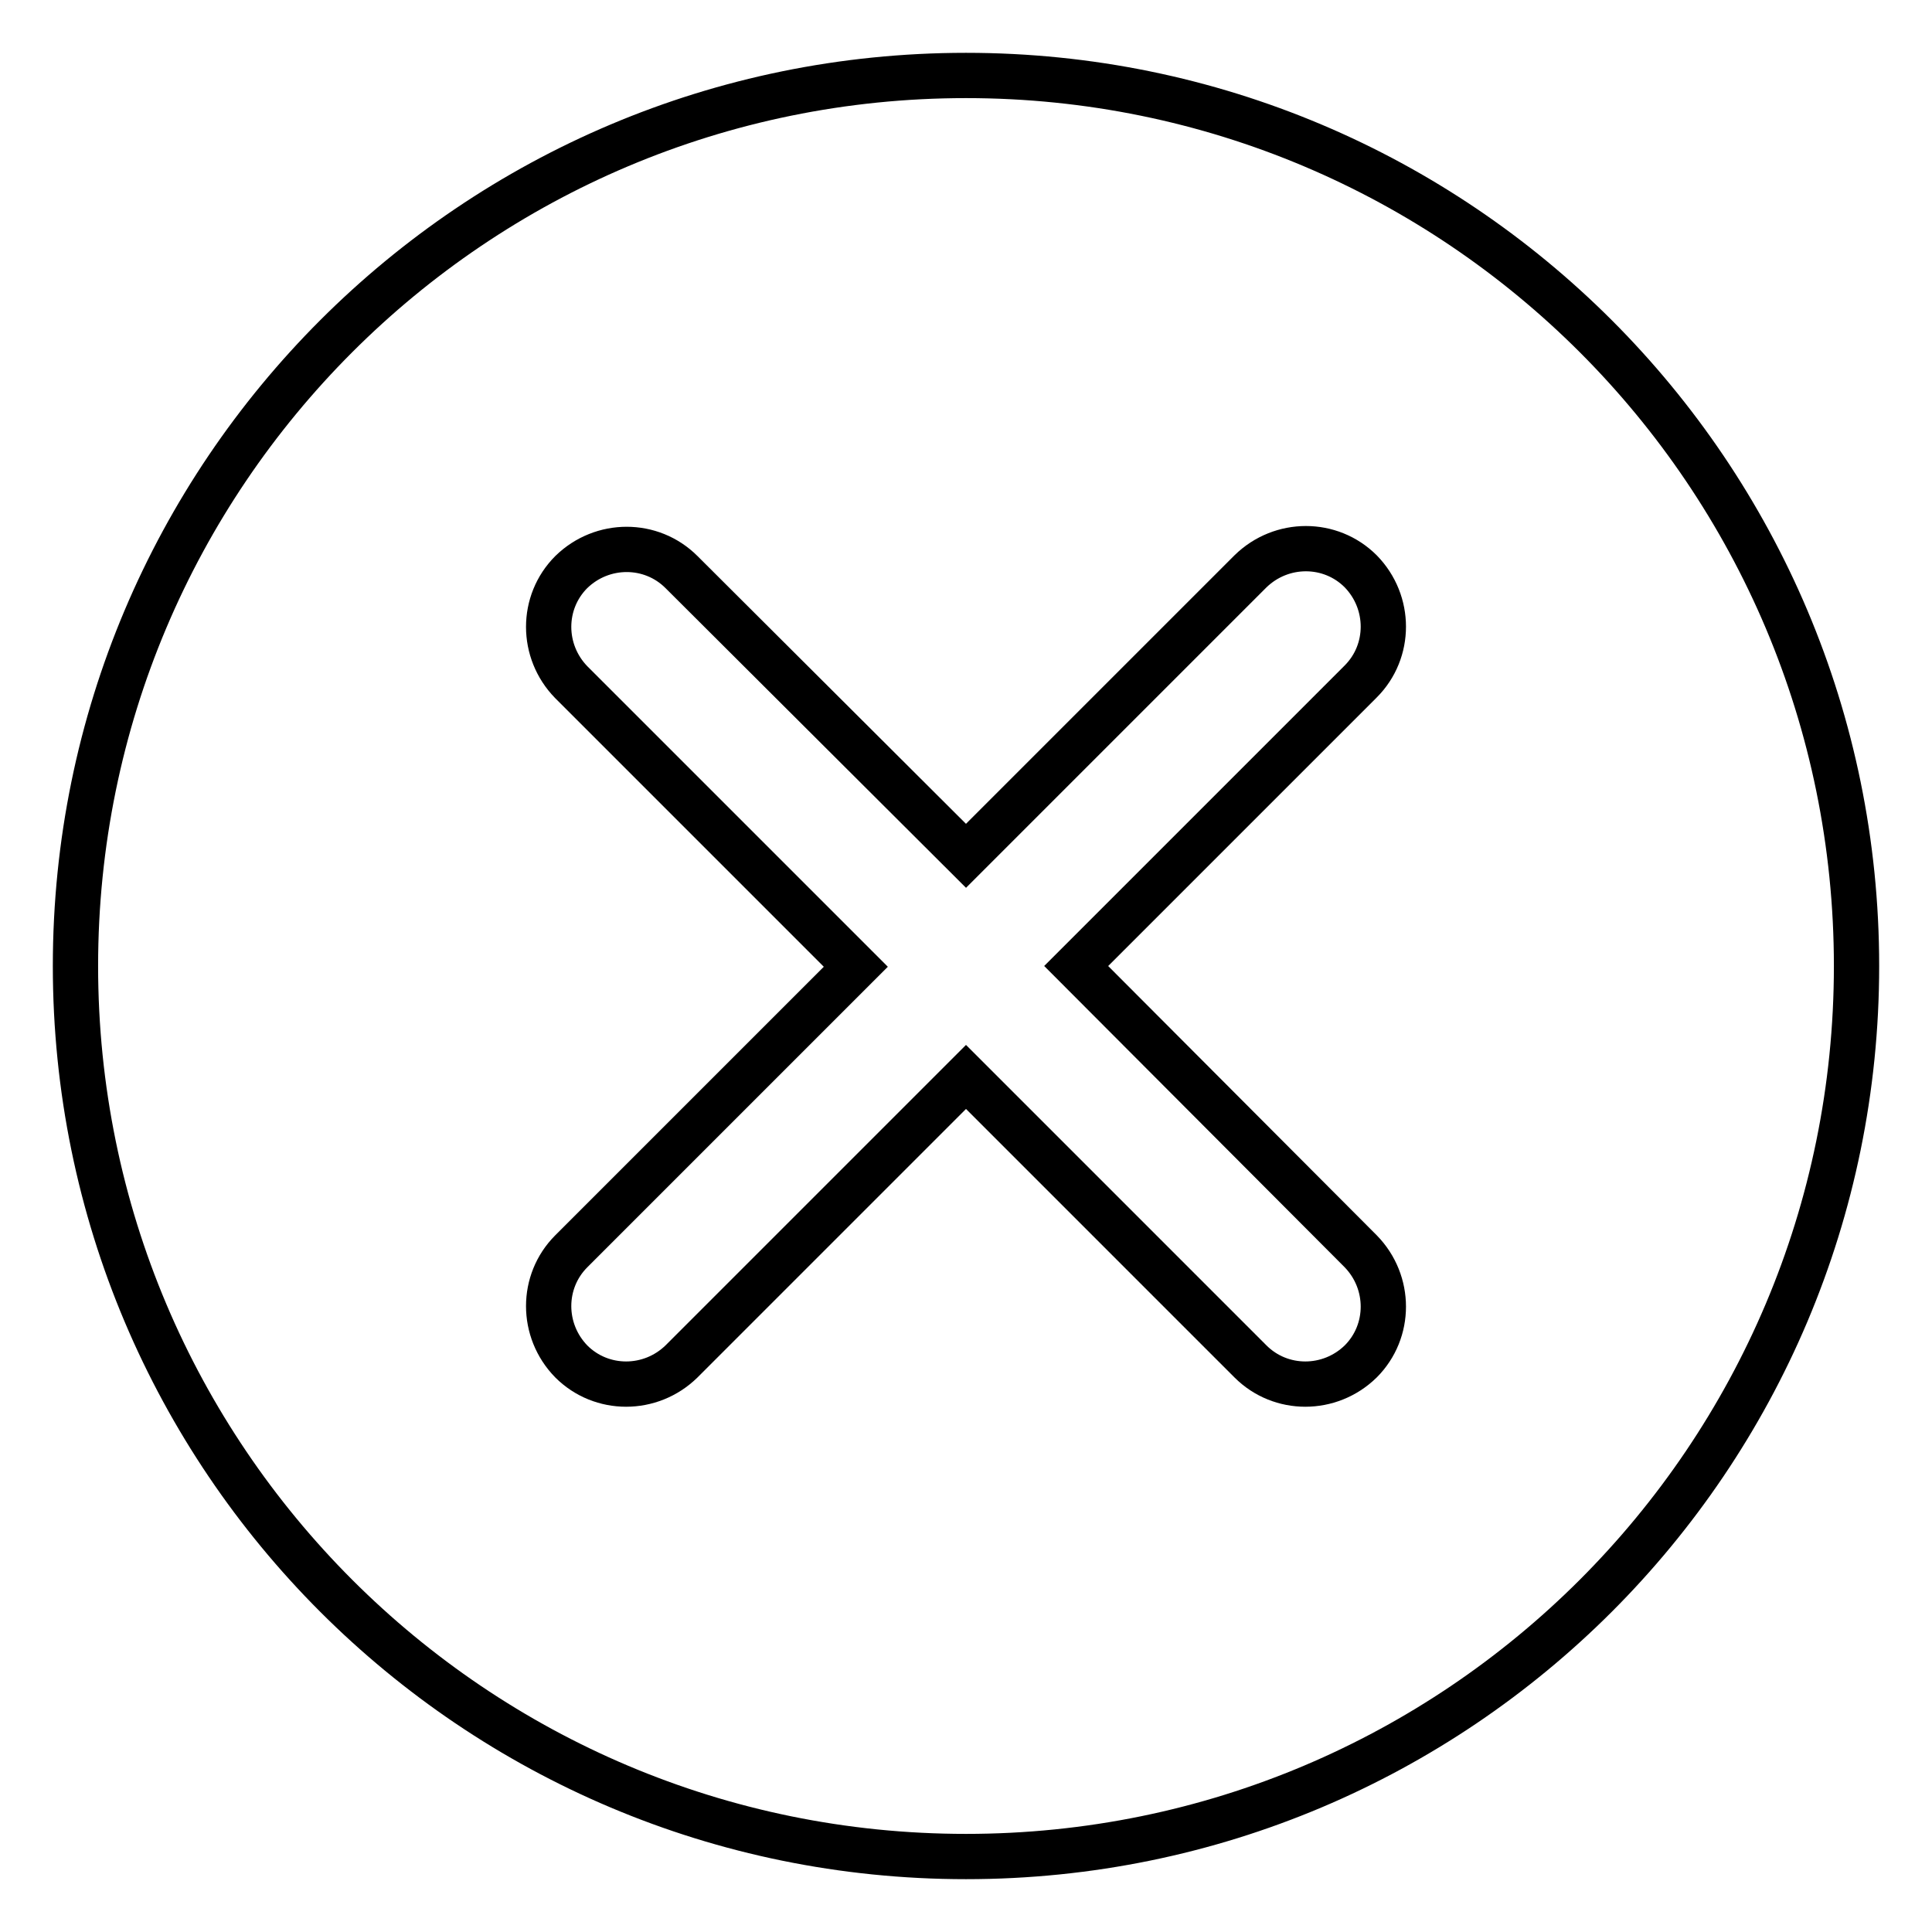
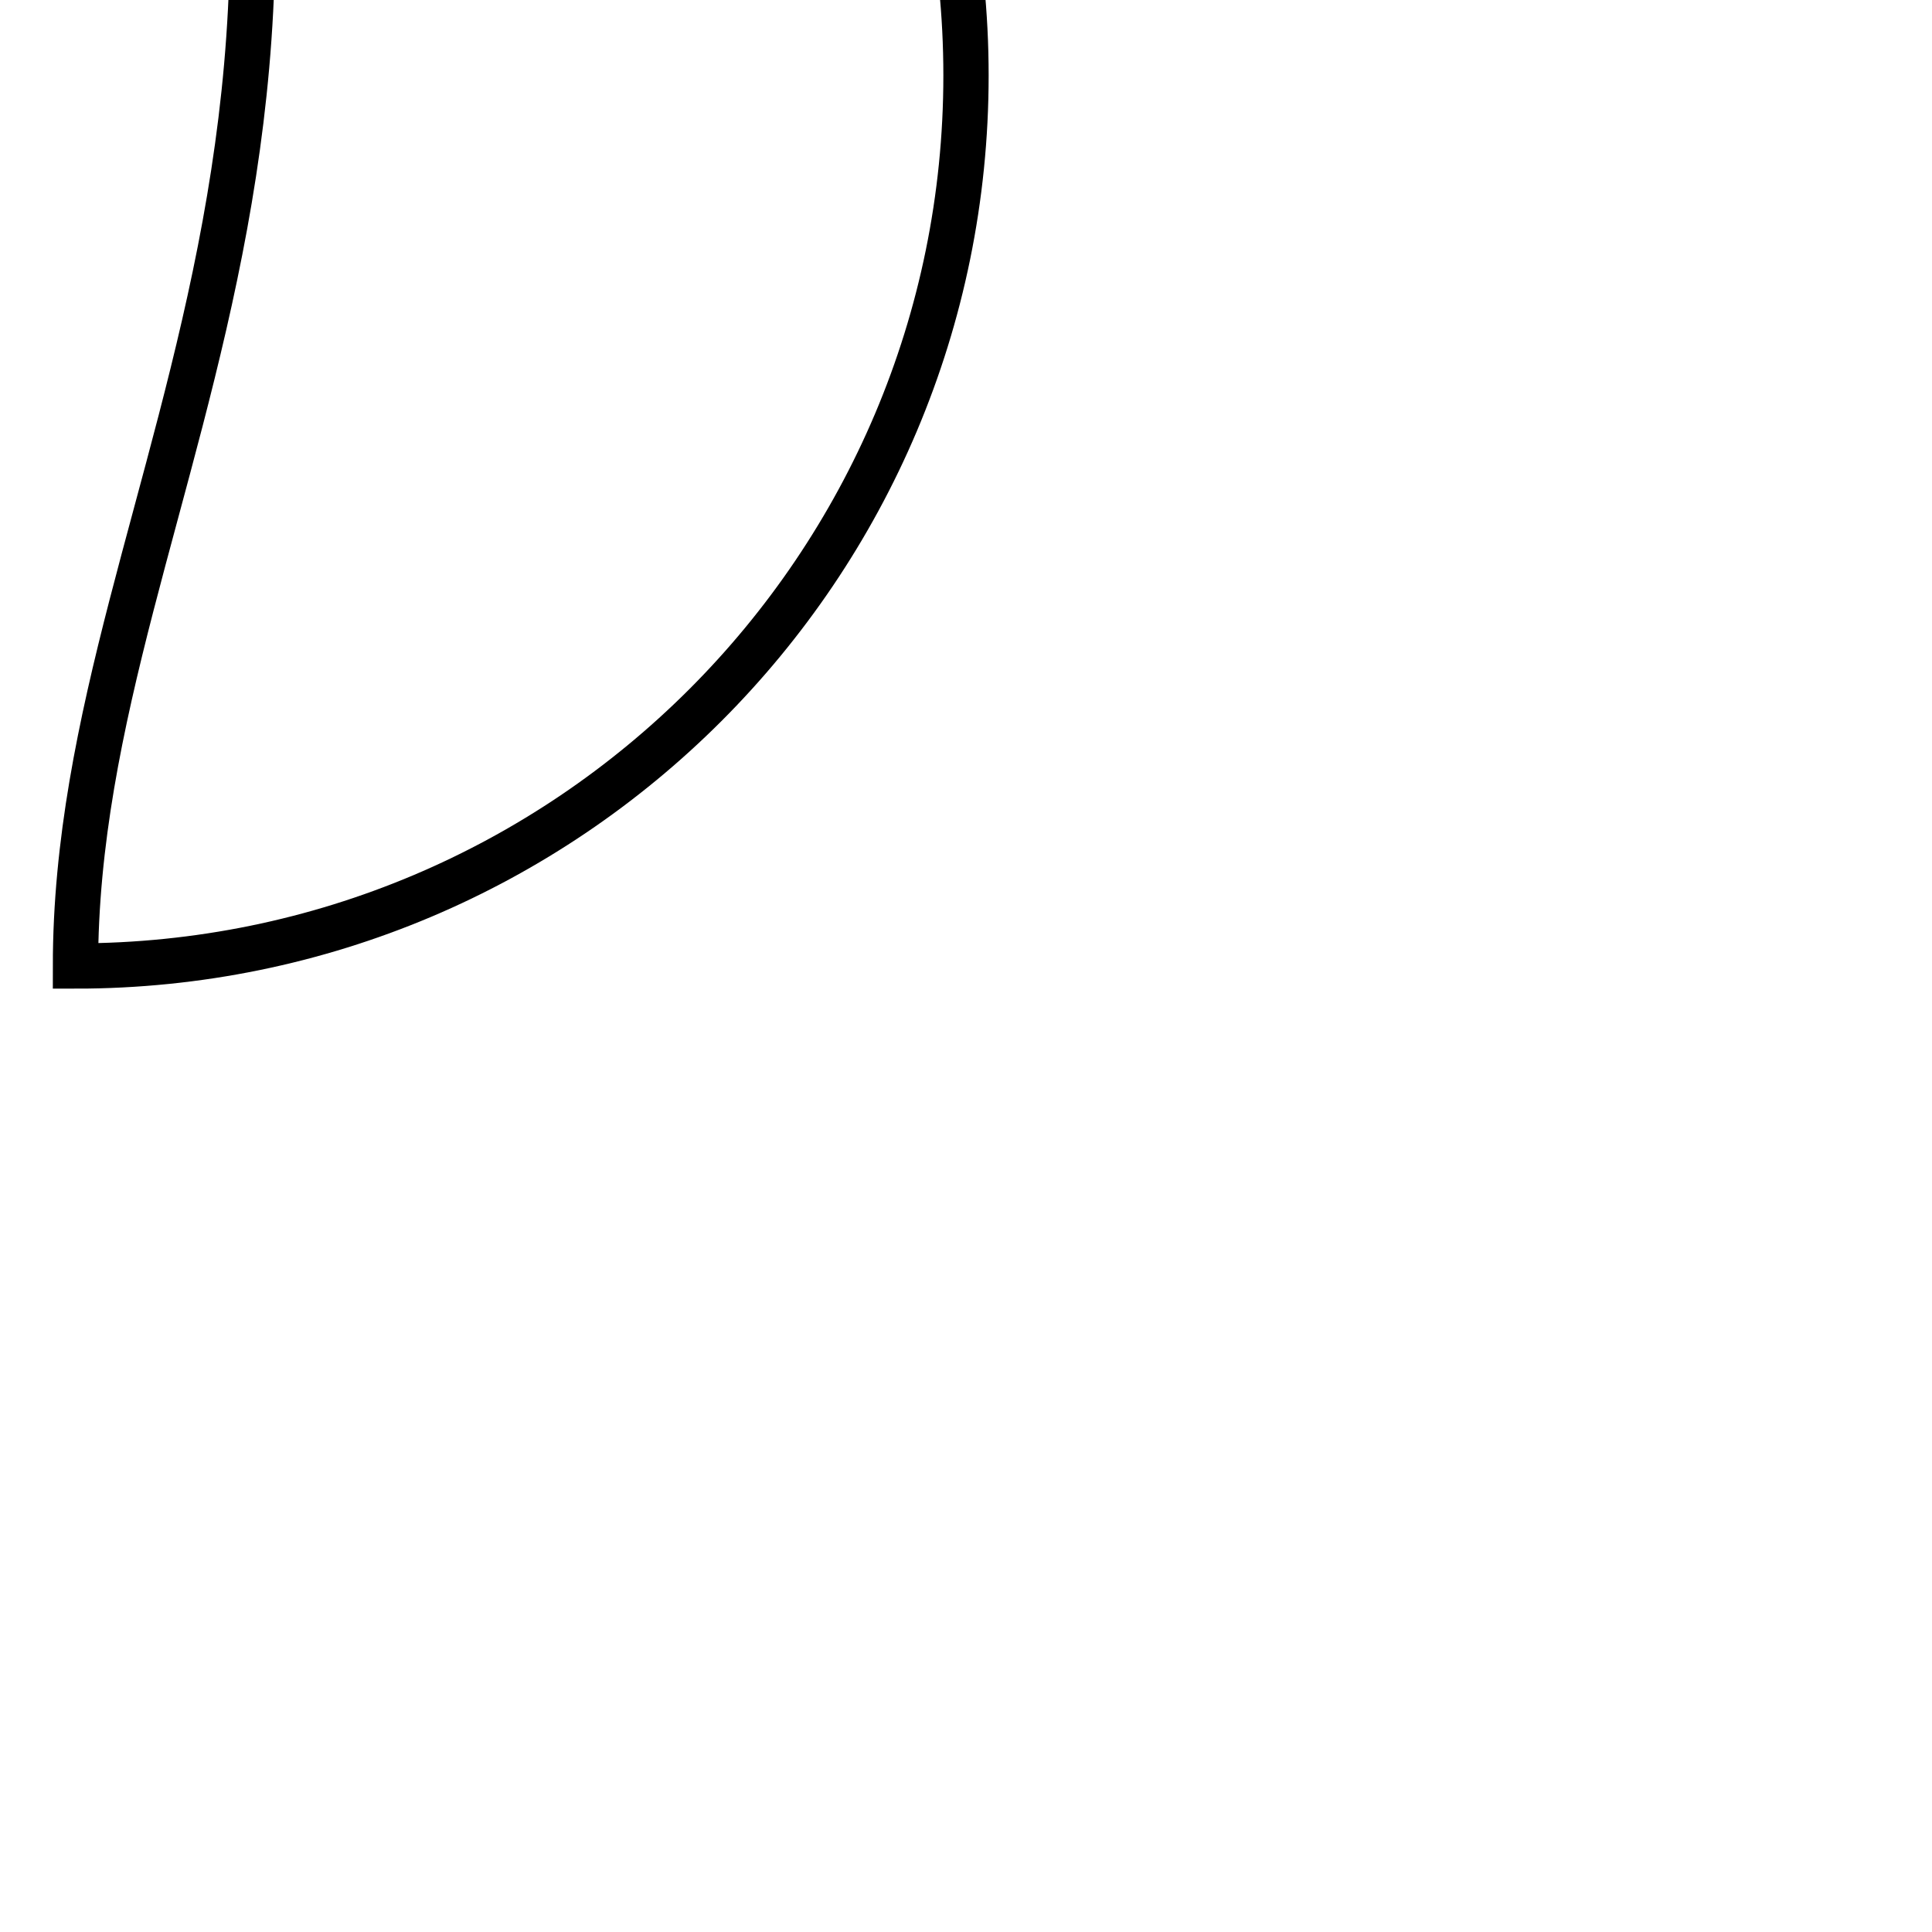
<svg xmlns="http://www.w3.org/2000/svg" version="1.1" x="0px" y="0px" viewBox="0 0 256 256" enable-background="new 0 0 256 256" xml:space="preserve">
  <g>
-     <path stroke-width="6" fill-opacity="0" stroke="#000000" d="M10,128c0,65.2,52.8,118,118,118c65.2,0,118-52.8,118-118c0-65.2-52.8-118-118-118C62.8,10,10,62.8,10,128z " />
-     <path stroke-width="6" fill-opacity="0" stroke="#000000" d="M142.6,128l37.7-37.7c4-4,4-10.5,0-14.6c-4-4-10.5-4-14.6,0L128,113.4L90.3,75.8c-4-4-10.5-4-14.6,0 c-4,4-4,10.5,0,14.6l37.7,37.7l-37.7,37.7c-4,4-4,10.5,0,14.6c4,4,10.5,4,14.6,0l37.7-37.7l37.7,37.7c4,4,10.5,4,14.6,0 c4-4,4-10.5,0-14.6L142.6,128z" />
+     <path stroke-width="6" fill-opacity="0" stroke="#000000" d="M10,128c65.2,0,118-52.8,118-118c0-65.2-52.8-118-118-118C62.8,10,10,62.8,10,128z " />
  </g>
</svg>